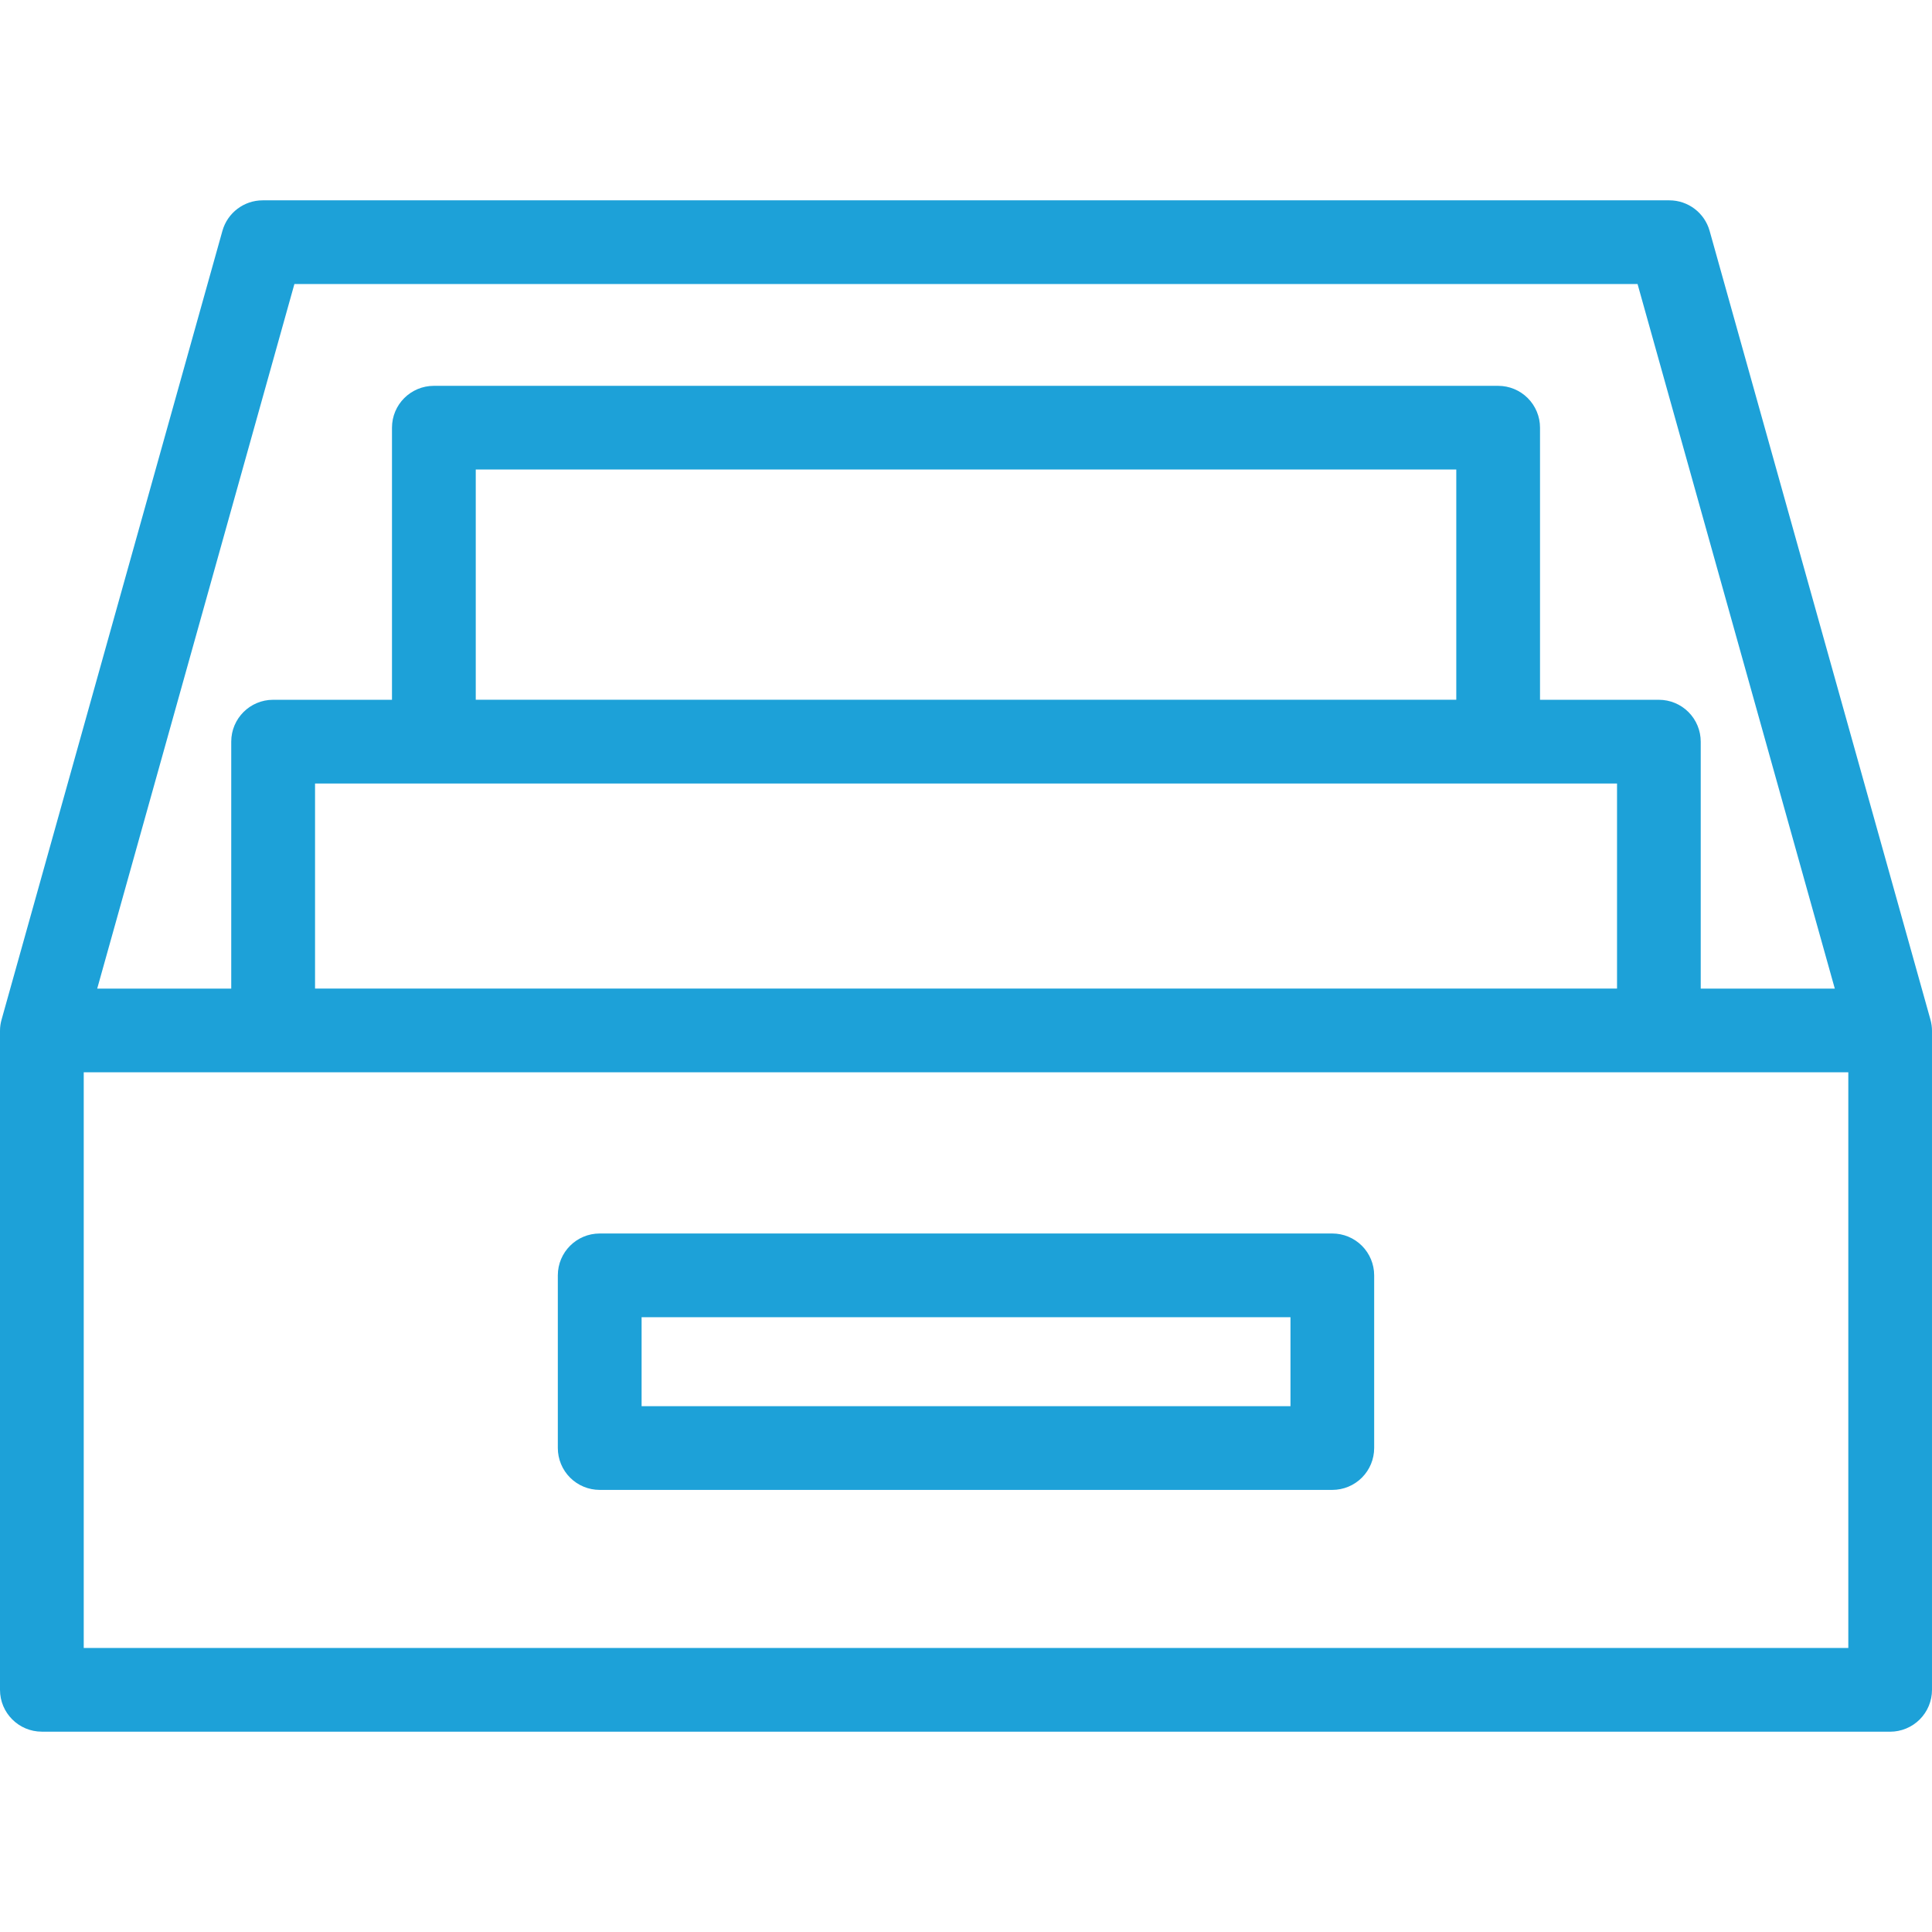
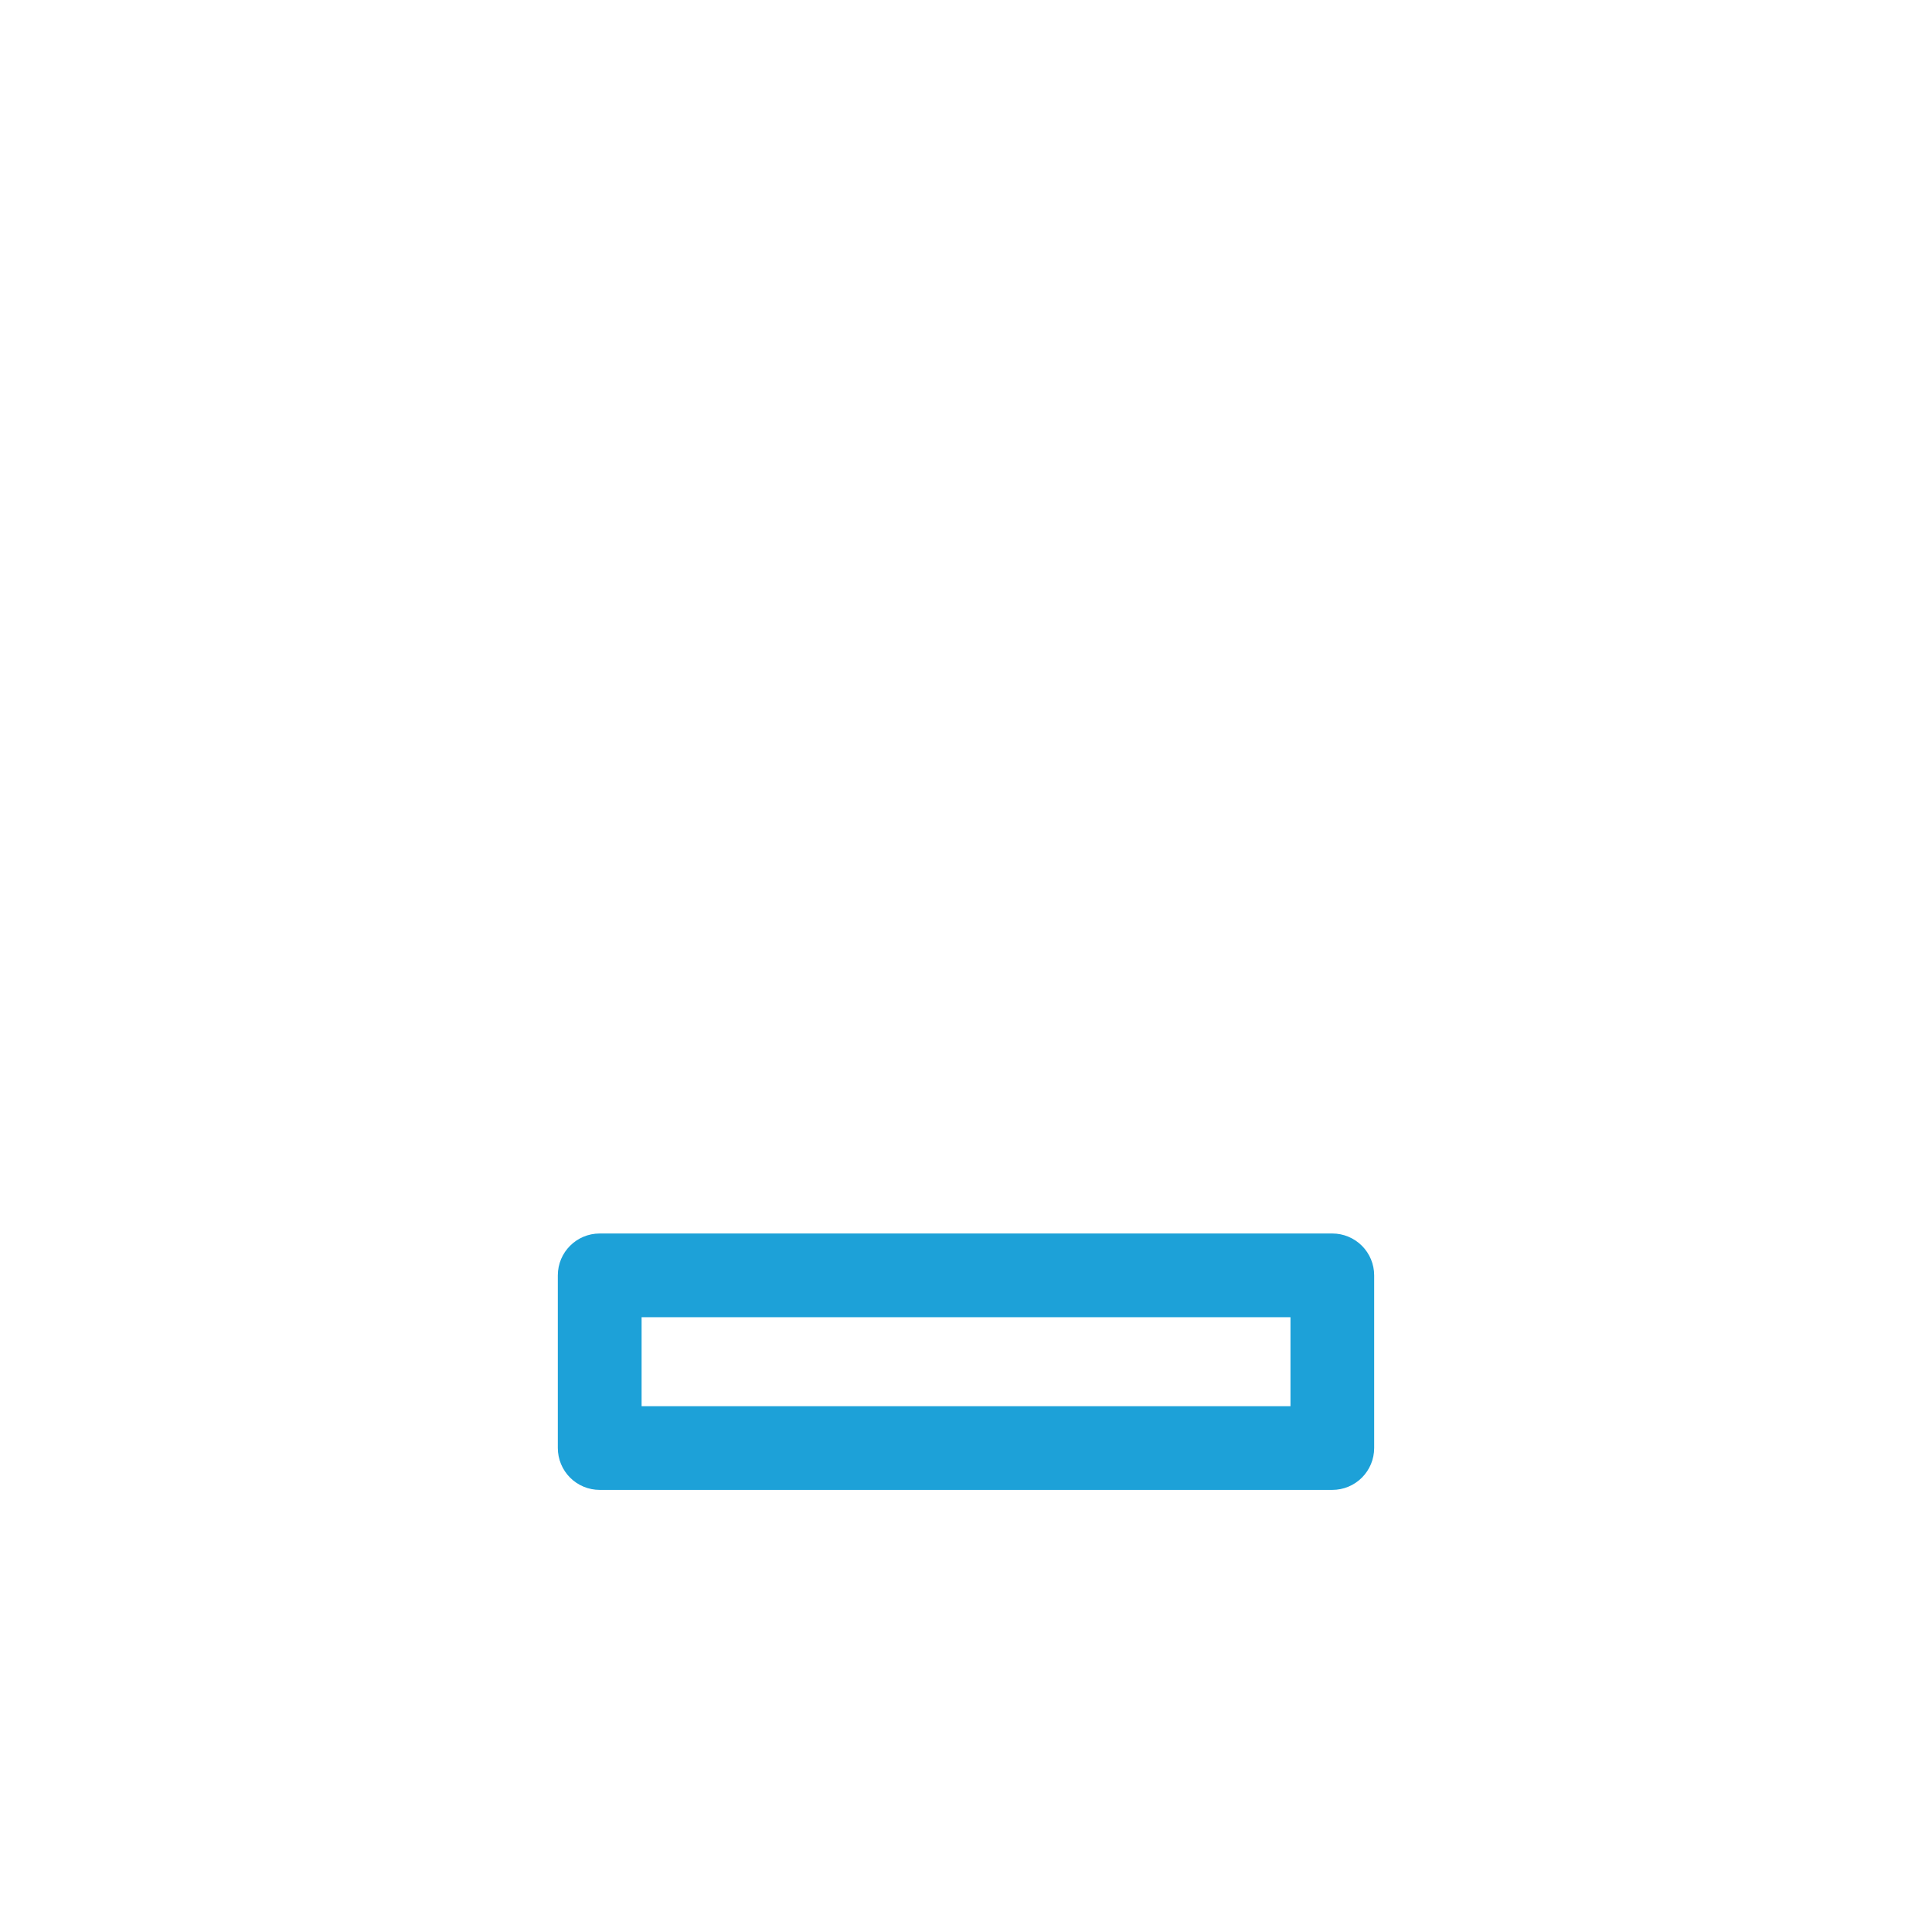
<svg xmlns="http://www.w3.org/2000/svg" id="Layer_1" data-name="Layer 1" viewBox="0 0 512 512">
  <defs>
    <style>
      .cls-1 {
        fill: #1da1d8;
        stroke-width: 0px;
      }
    </style>
  </defs>
-   <path class="cls-1" d="M11.09,458.92h489.81c2.94,0,5.77-1.17,7.85-3.25,2.08-2.08,3.25-4.9,3.25-7.84v-174.63c0-1.01-.14-2.02-.41-2.99l-58.52-209.02c-1.34-4.79-5.71-8.1-10.68-8.1H69.62c-4.98,0-9.34,3.31-10.68,8.1L.42,270.2c-.28.97-.42,1.98-.42,2.99v174.63h0c0,6.12,4.96,11.09,11.09,11.09h0ZM78.02,75.27h355.95l52.27,186.72h-35.53v-65.44c0-2.94-1.17-5.77-3.25-7.85-2.08-2.08-4.9-3.25-7.84-3.25h-31.5v-72.11c0-2.94-1.17-5.76-3.25-7.84s-4.9-3.25-7.84-3.25H114.98c-6.13,0-11.1,4.96-11.1,11.09v72.11h-31.5c-6.13,0-11.1,4.97-11.1,11.1v65.44H25.76l52.26-186.72ZM385.93,185.44H126.08v-61.02h259.85v61.02ZM428.53,207.63v54.35H83.49v-54.34h345.04ZM22.19,284.17h467.63v152.56H22.19v-152.56Z" />
  <path class="cls-1" d="M353.08,326.89h-194.15c-6.13,0-11.1,4.96-11.1,11.09v45.76c0,2.94,1.17,5.77,3.25,7.85,2.08,2.08,4.9,3.25,7.85,3.25h194.15c2.94,0,5.77-1.17,7.84-3.25,2.08-2.08,3.25-4.9,3.25-7.85v-45.76c0-2.94-1.17-5.76-3.25-7.84-2.08-2.08-4.9-3.25-7.84-3.25h0ZM341.99,372.65h-171.96v-23.58h171.96v23.58Z" />
</svg>